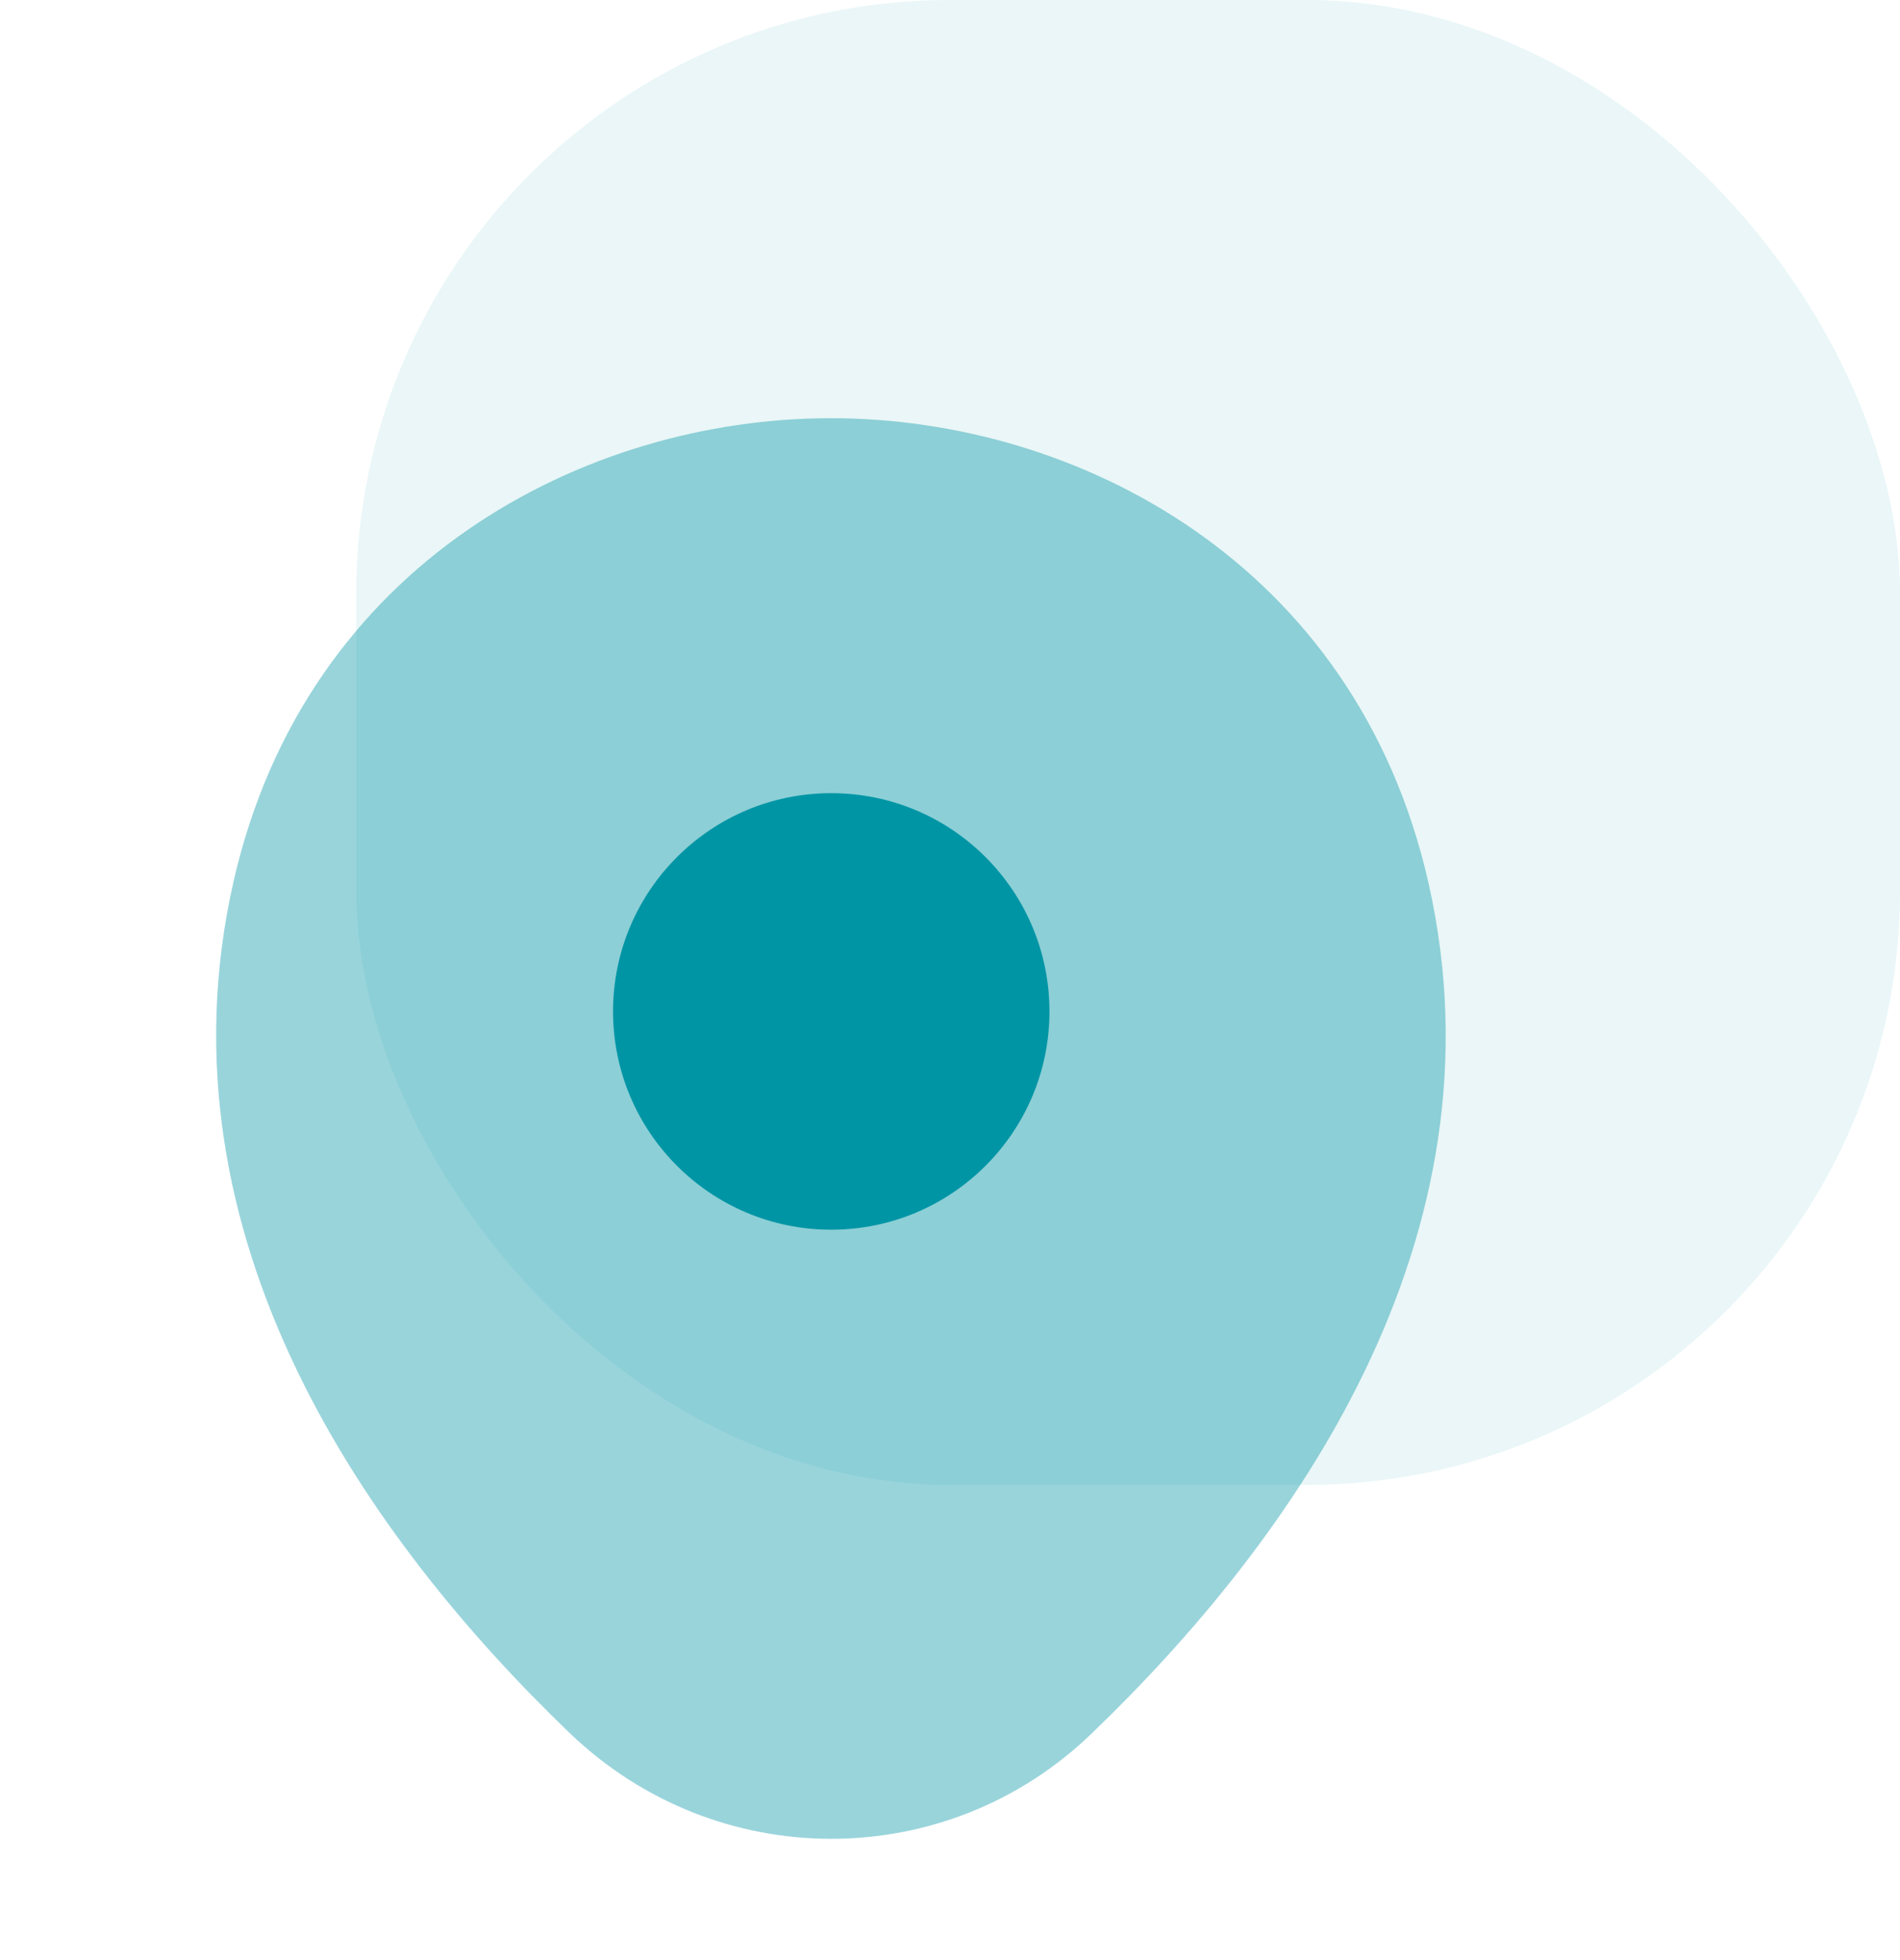
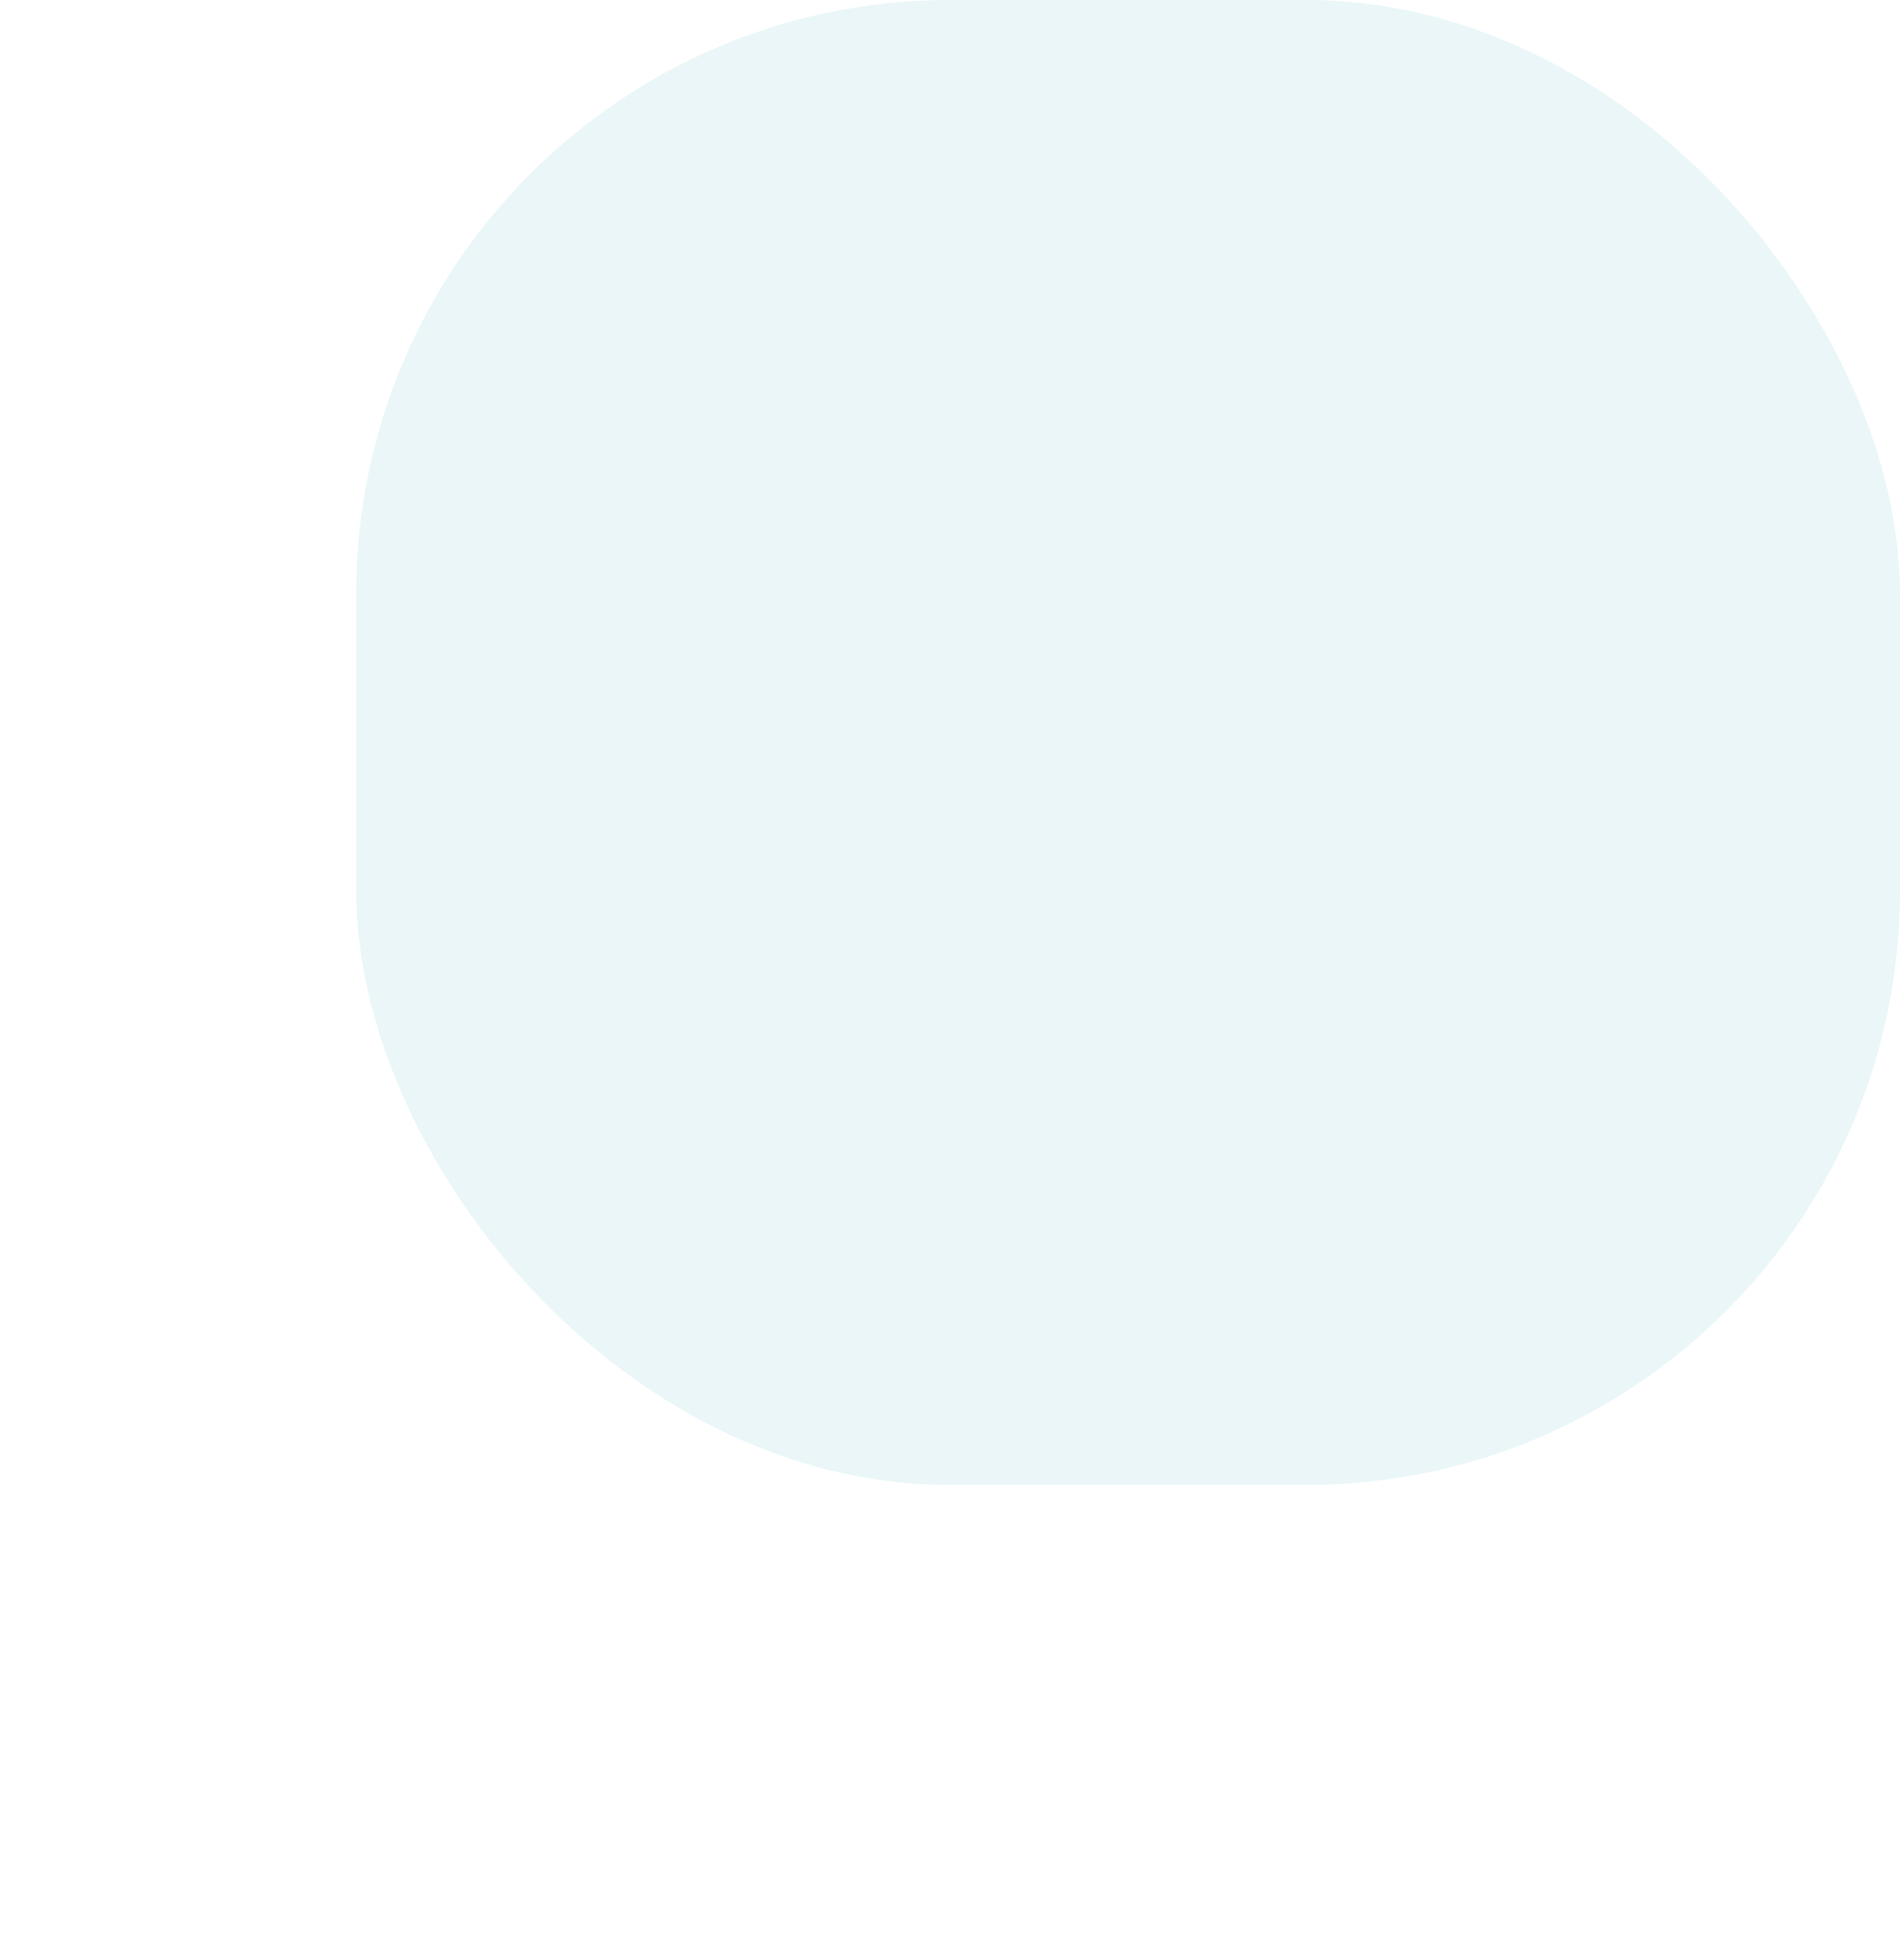
<svg xmlns="http://www.w3.org/2000/svg" width="32" height="33" viewBox="0 0 32 33" fill="none">
  <rect opacity="0.2" x="6" width="26" height="25" rx="10" fill="#99D5DB" />
-   <path opacity="0.4" d="M24.057 14.858C22.832 9.468 18.13 7.041 14 7.041C14 7.041 14 7.041 13.988 7.041C9.87 7.041 5.157 9.456 3.932 14.846C2.567 20.866 6.253 25.964 9.59 29.173C10.827 30.363 12.413 30.958 14 30.958C15.587 30.958 17.173 30.363 18.398 29.173C21.735 25.964 25.422 20.878 24.057 14.858Z" fill="#0095A5" />
-   <path d="M14 20.703C16.03 20.703 17.675 19.058 17.675 17.029C17.675 14.999 16.03 13.354 14 13.354C11.97 13.354 10.325 14.999 10.325 17.029C10.325 19.058 11.97 20.703 14 20.703Z" fill="#0095A5" />
</svg>